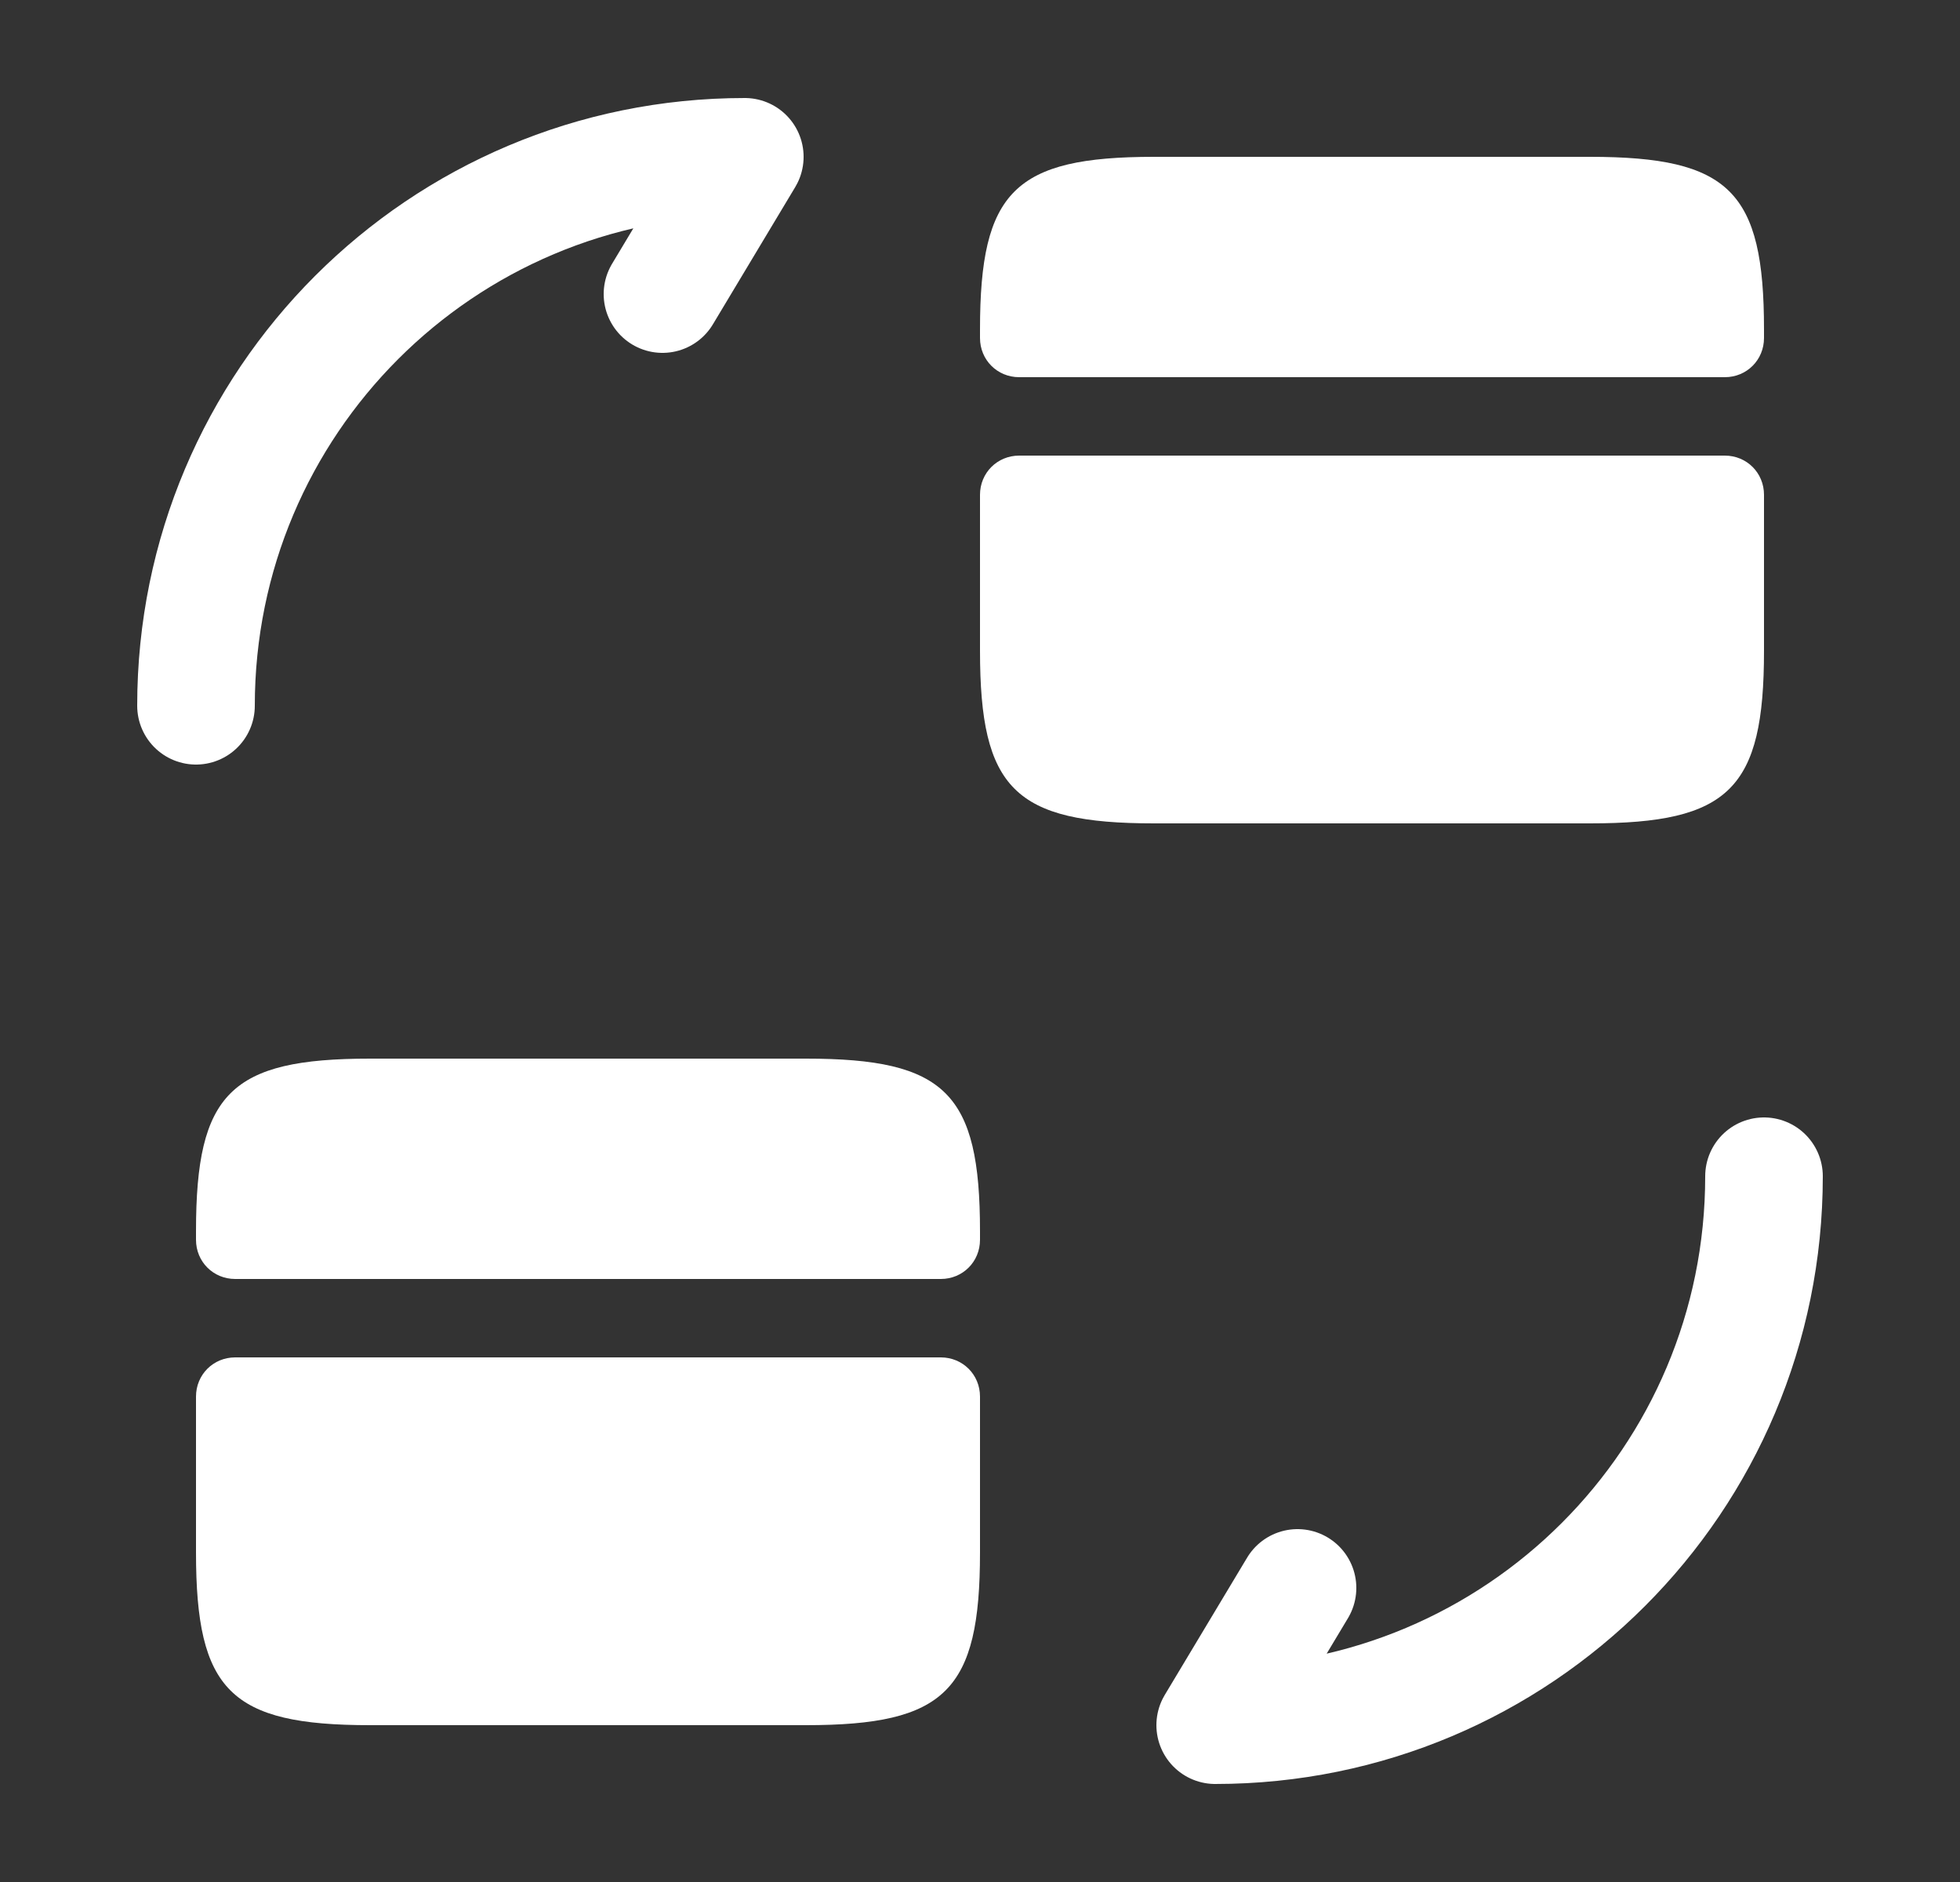
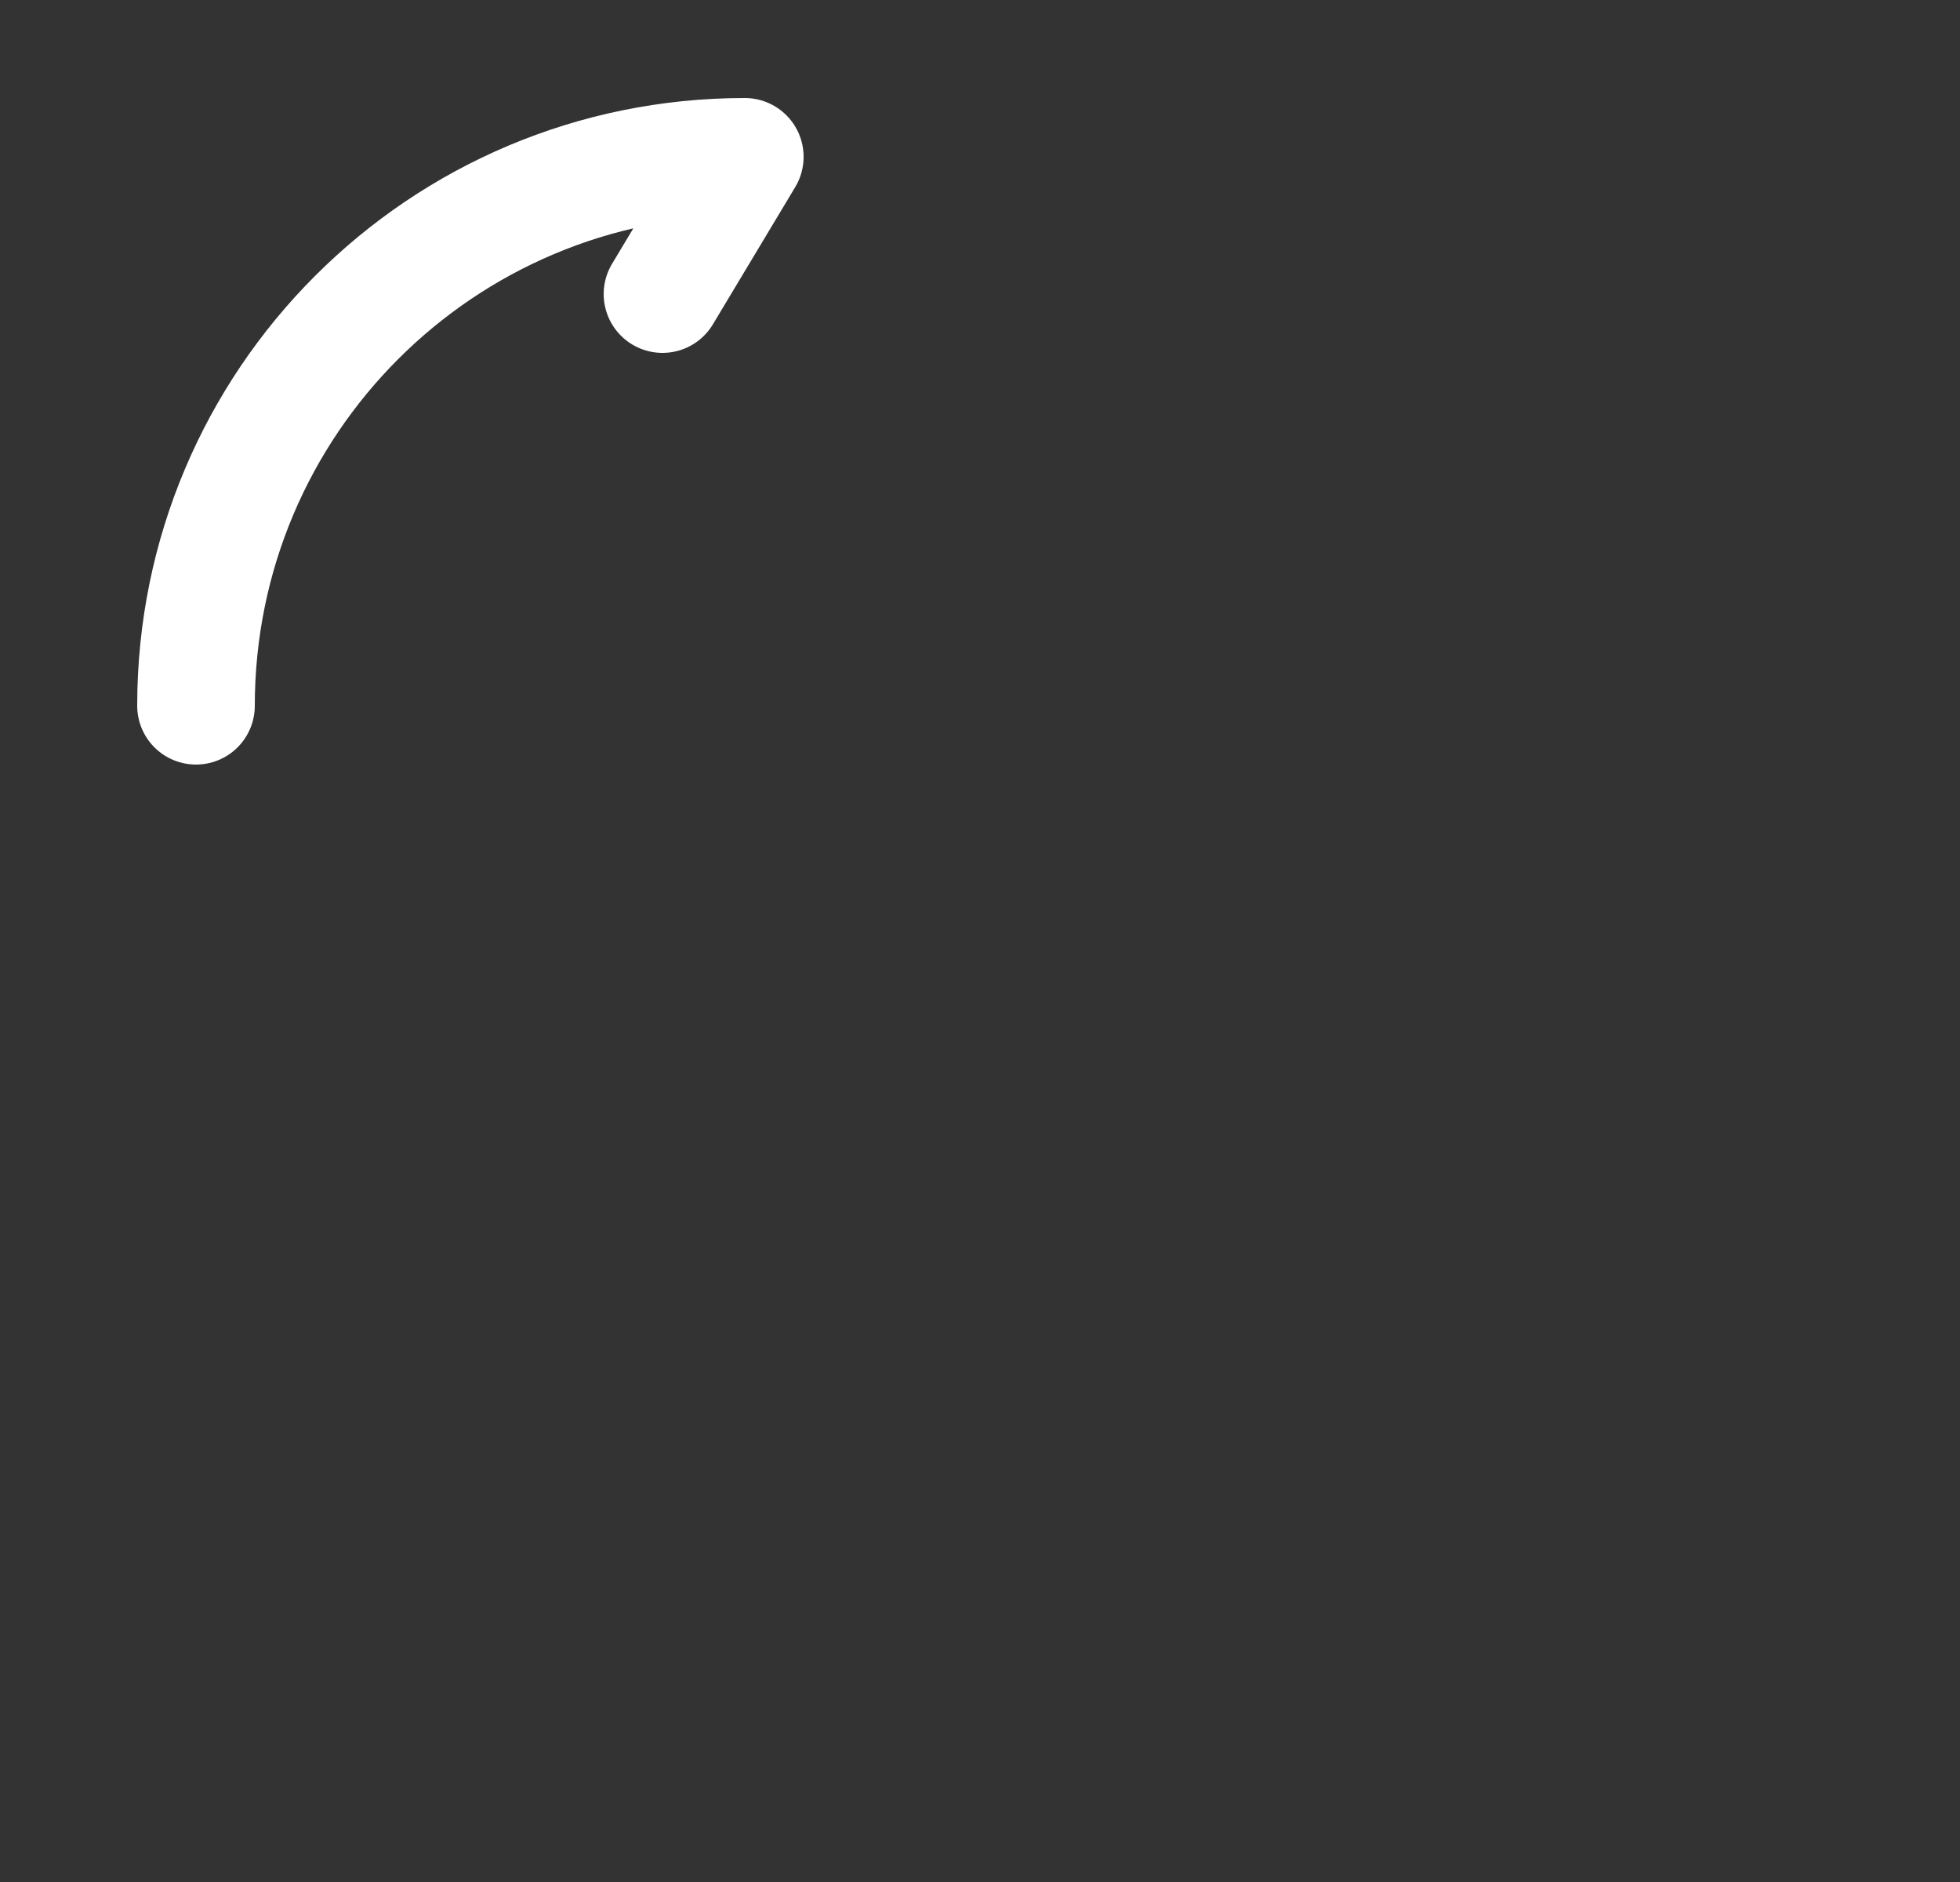
<svg xmlns="http://www.w3.org/2000/svg" width="25" height="24" viewBox="0 0 25 24" fill="none">
  <rect x="0" y="0" width="25" height="24" fill="#333333" stroke="none" />
-   <path d="M22.5 15C22.5 18.87 19.37 22 15.5 22L16.55 20.25" stroke="white" stroke-width="1.5" stroke-linecap="round" stroke-linejoin="round" />
  <path d="M2.5 9C2.5 5.13 5.63 2 9.5 2L8.45 3.75" stroke="white" stroke-width="1.5" stroke-linecap="round" stroke-linejoin="round" />
-   <path d="M22.5 4.2V4.31C22.5 4.59 22.28 4.81 22 4.81H13C12.72 4.81 12.5 4.59 12.5 4.31V4.2C12.5 2.44 12.94 2 14.72 2H20.28C22.06 2 22.5 2.44 22.5 4.2Z" fill="white" />
-   <path d="M13 5.81C12.72 5.81 12.5 6.03 12.5 6.31V7.31V8.3C12.5 10.06 12.94 10.5 14.72 10.5H20.28C22.06 10.5 22.5 10.06 22.5 8.3V7.31V6.31C22.5 6.03 22.28 5.81 22 5.81H13Z" fill="white" />
-   <path d="M12.5 15.7V15.81C12.5 16.09 12.28 16.31 12 16.31H3C2.72 16.31 2.5 16.09 2.5 15.81V15.7C2.5 13.94 2.94 13.5 4.72 13.5H10.28C12.06 13.5 12.5 13.94 12.5 15.7Z" fill="white" />
-   <path d="M3 17.31C2.72 17.31 2.5 17.53 2.5 17.81V18.81V19.8C2.5 21.56 2.94 22 4.72 22H10.28C12.06 22 12.5 21.56 12.5 19.8V18.81V17.81C12.5 17.53 12.28 17.31 12 17.31H3Z" fill="white" />
</svg>